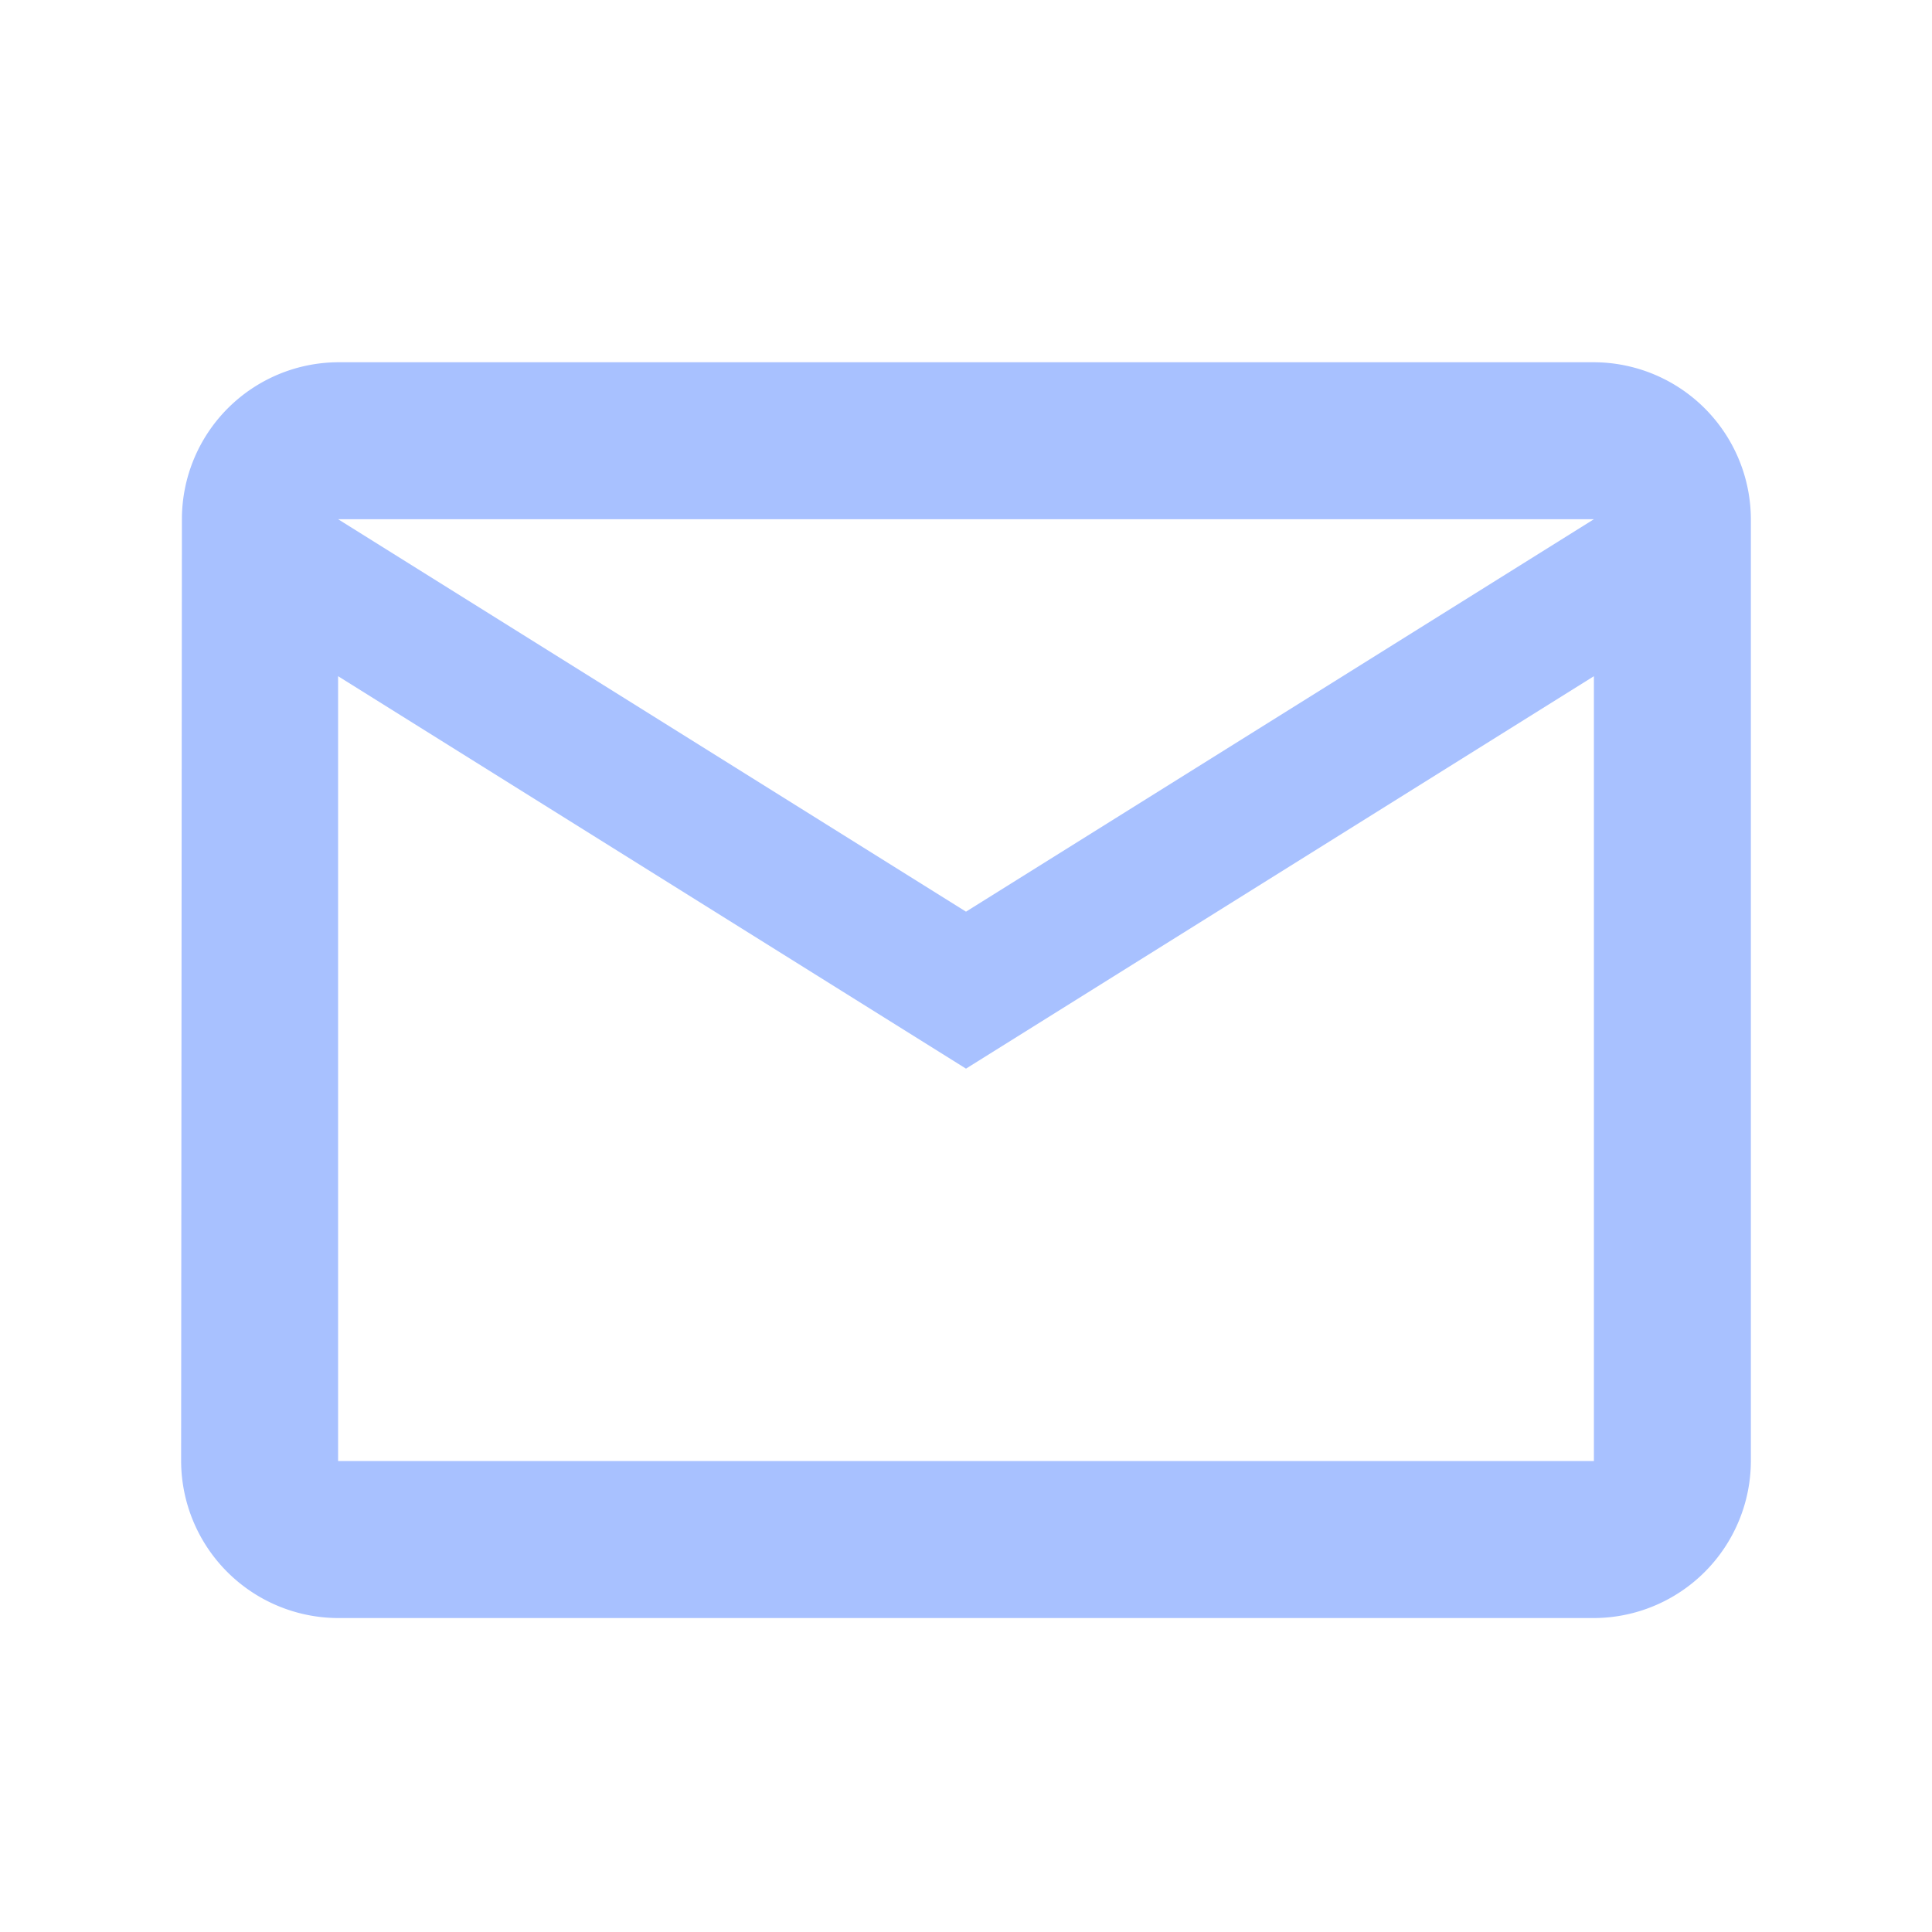
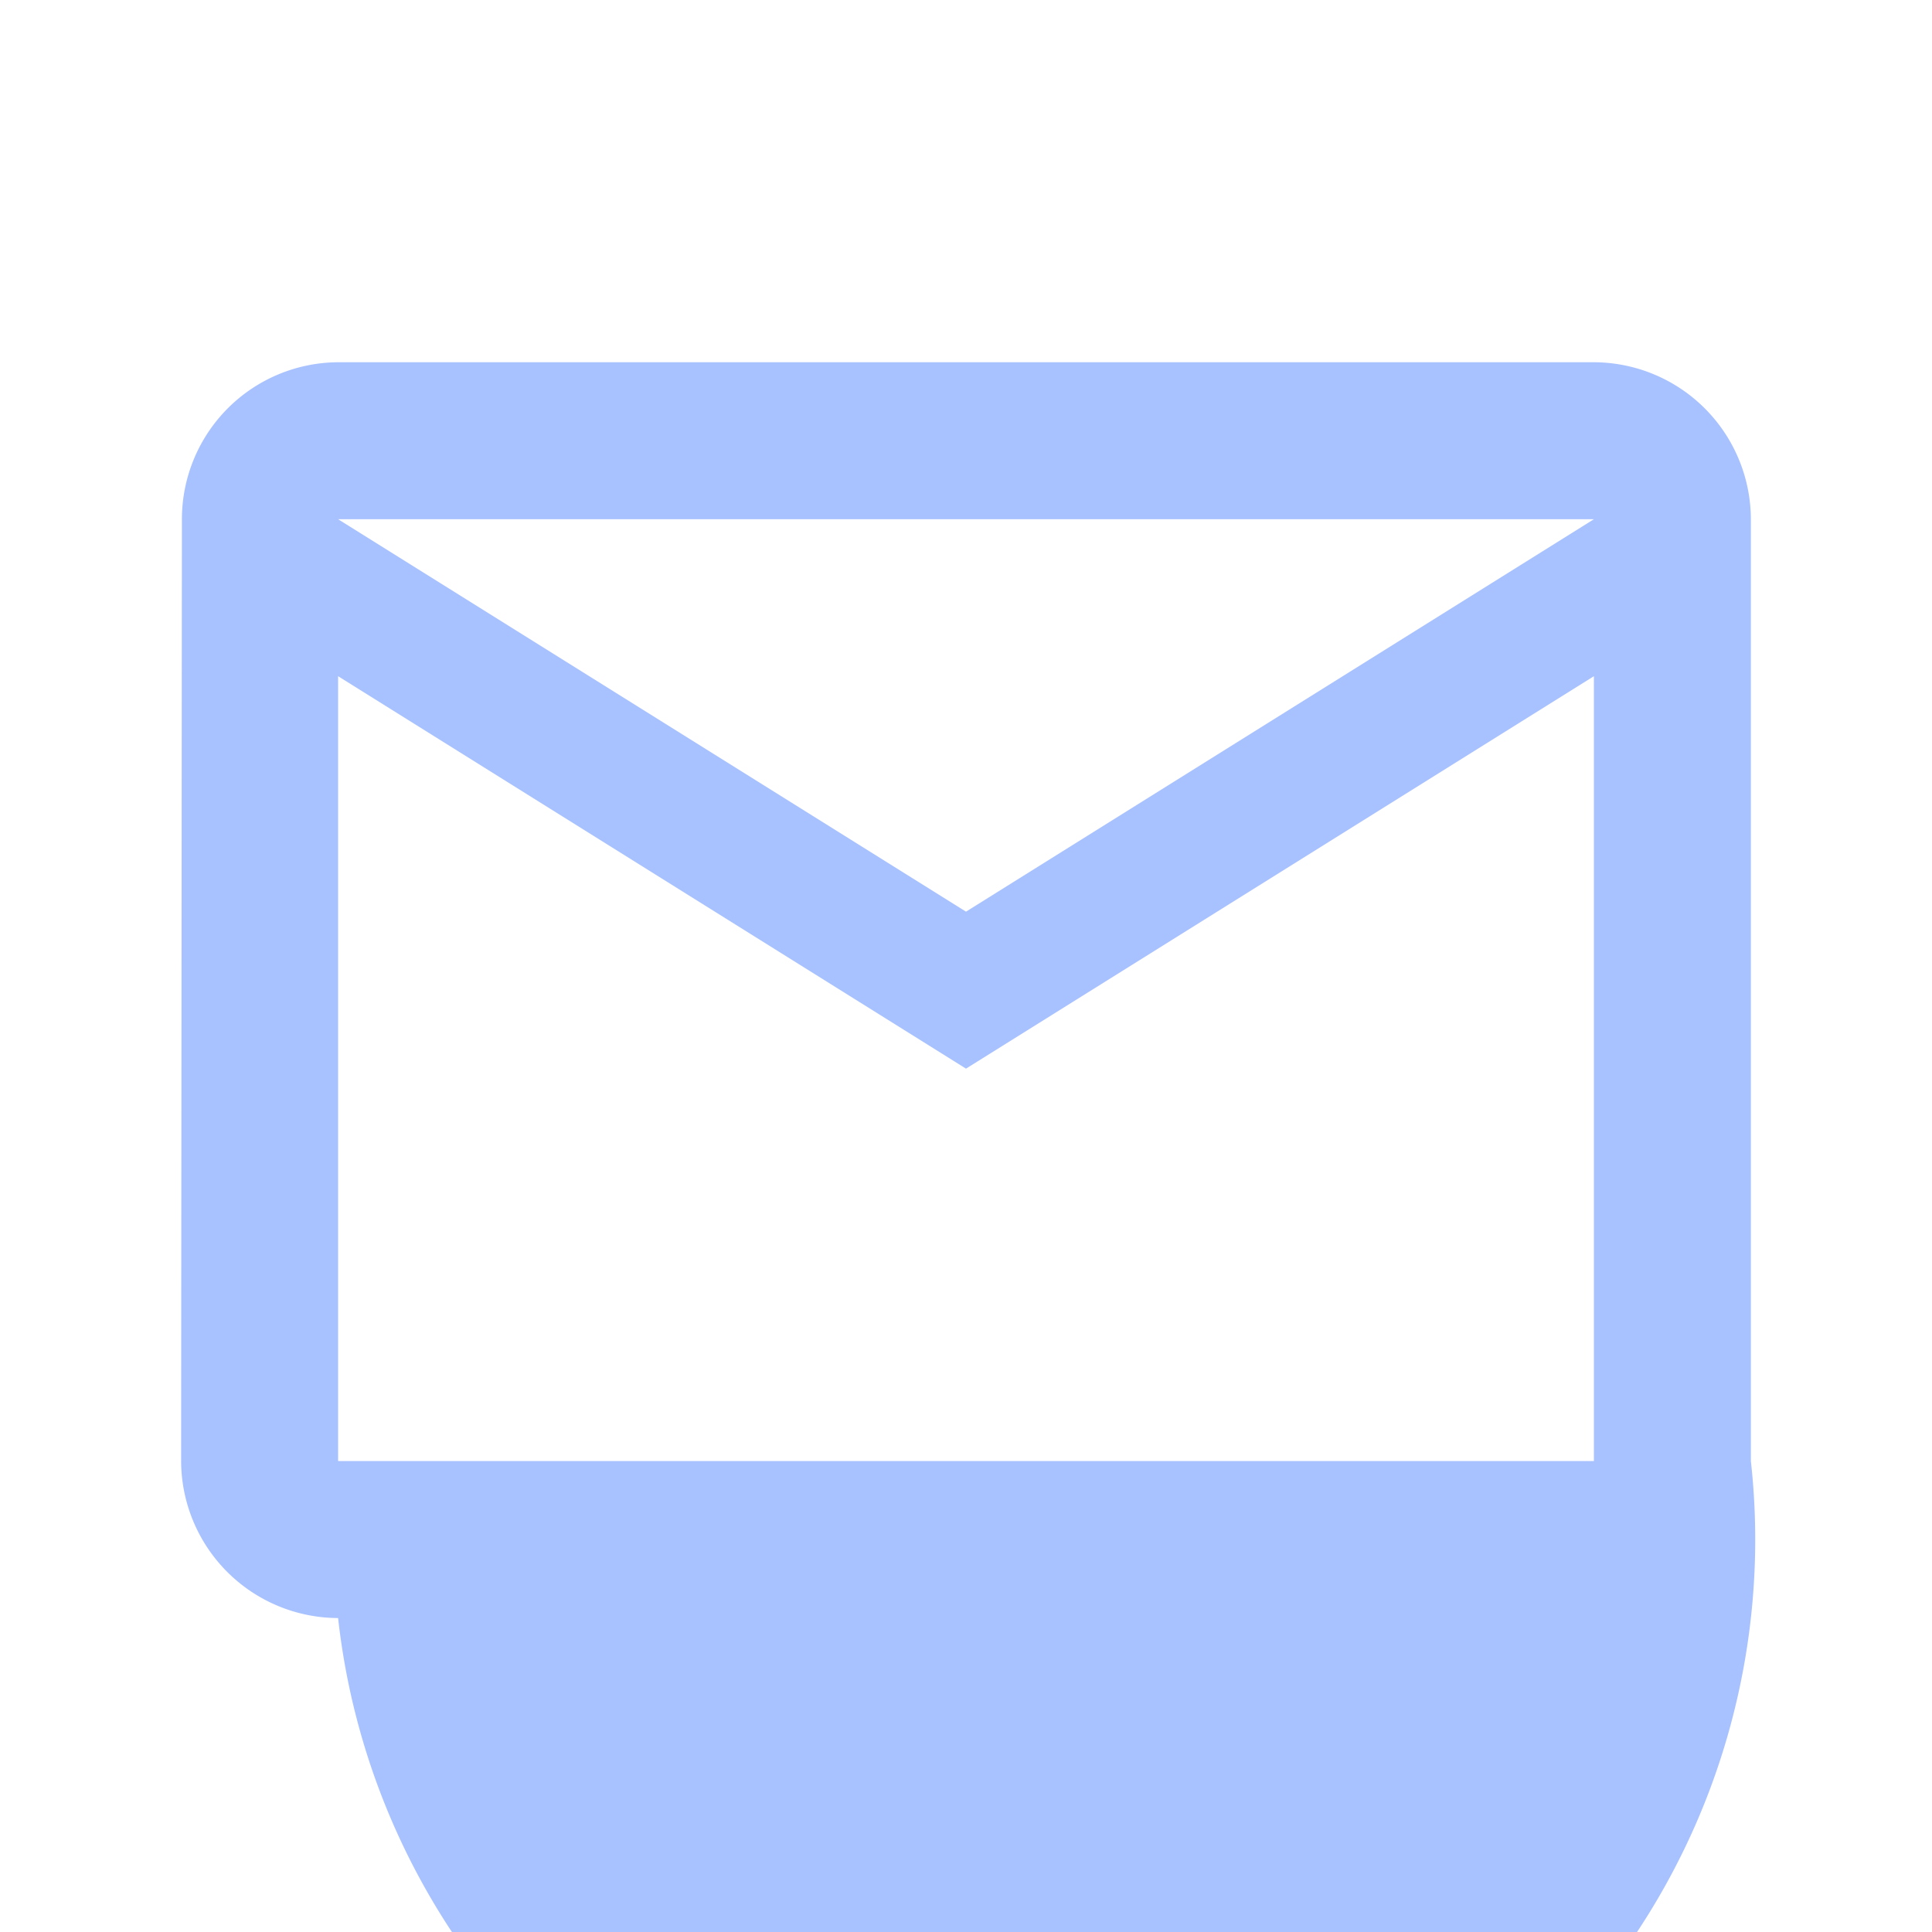
<svg xmlns="http://www.w3.org/2000/svg" width="32" height="32" viewBox="0 0 32 32">
  <defs>
    <style>.a{fill:none;}.b{fill:#a8c1ff;}</style>
  </defs>
-   <rect class="a" width="32" height="32" />
-   <path class="b" d="M26.4,6H5.6A2.6,2.6,0,0,0,3.013,8.6L3,24.2a2.608,2.608,0,0,0,2.6,2.6H26.4A2.608,2.608,0,0,0,29,24.2V8.6A2.608,2.608,0,0,0,26.4,6Zm0,18.2H5.6v-13L16,17.7l10.4-6.5ZM16,15.1,5.6,8.6H26.4Z" />
+   <path class="b" d="M26.4,6H5.6A2.6,2.6,0,0,0,3.013,8.6L3,24.2a2.608,2.608,0,0,0,2.6,2.6A2.608,2.608,0,0,0,29,24.2V8.6A2.608,2.608,0,0,0,26.4,6Zm0,18.2H5.6v-13L16,17.7l10.4-6.5ZM16,15.1,5.6,8.6H26.4Z" />
</svg>